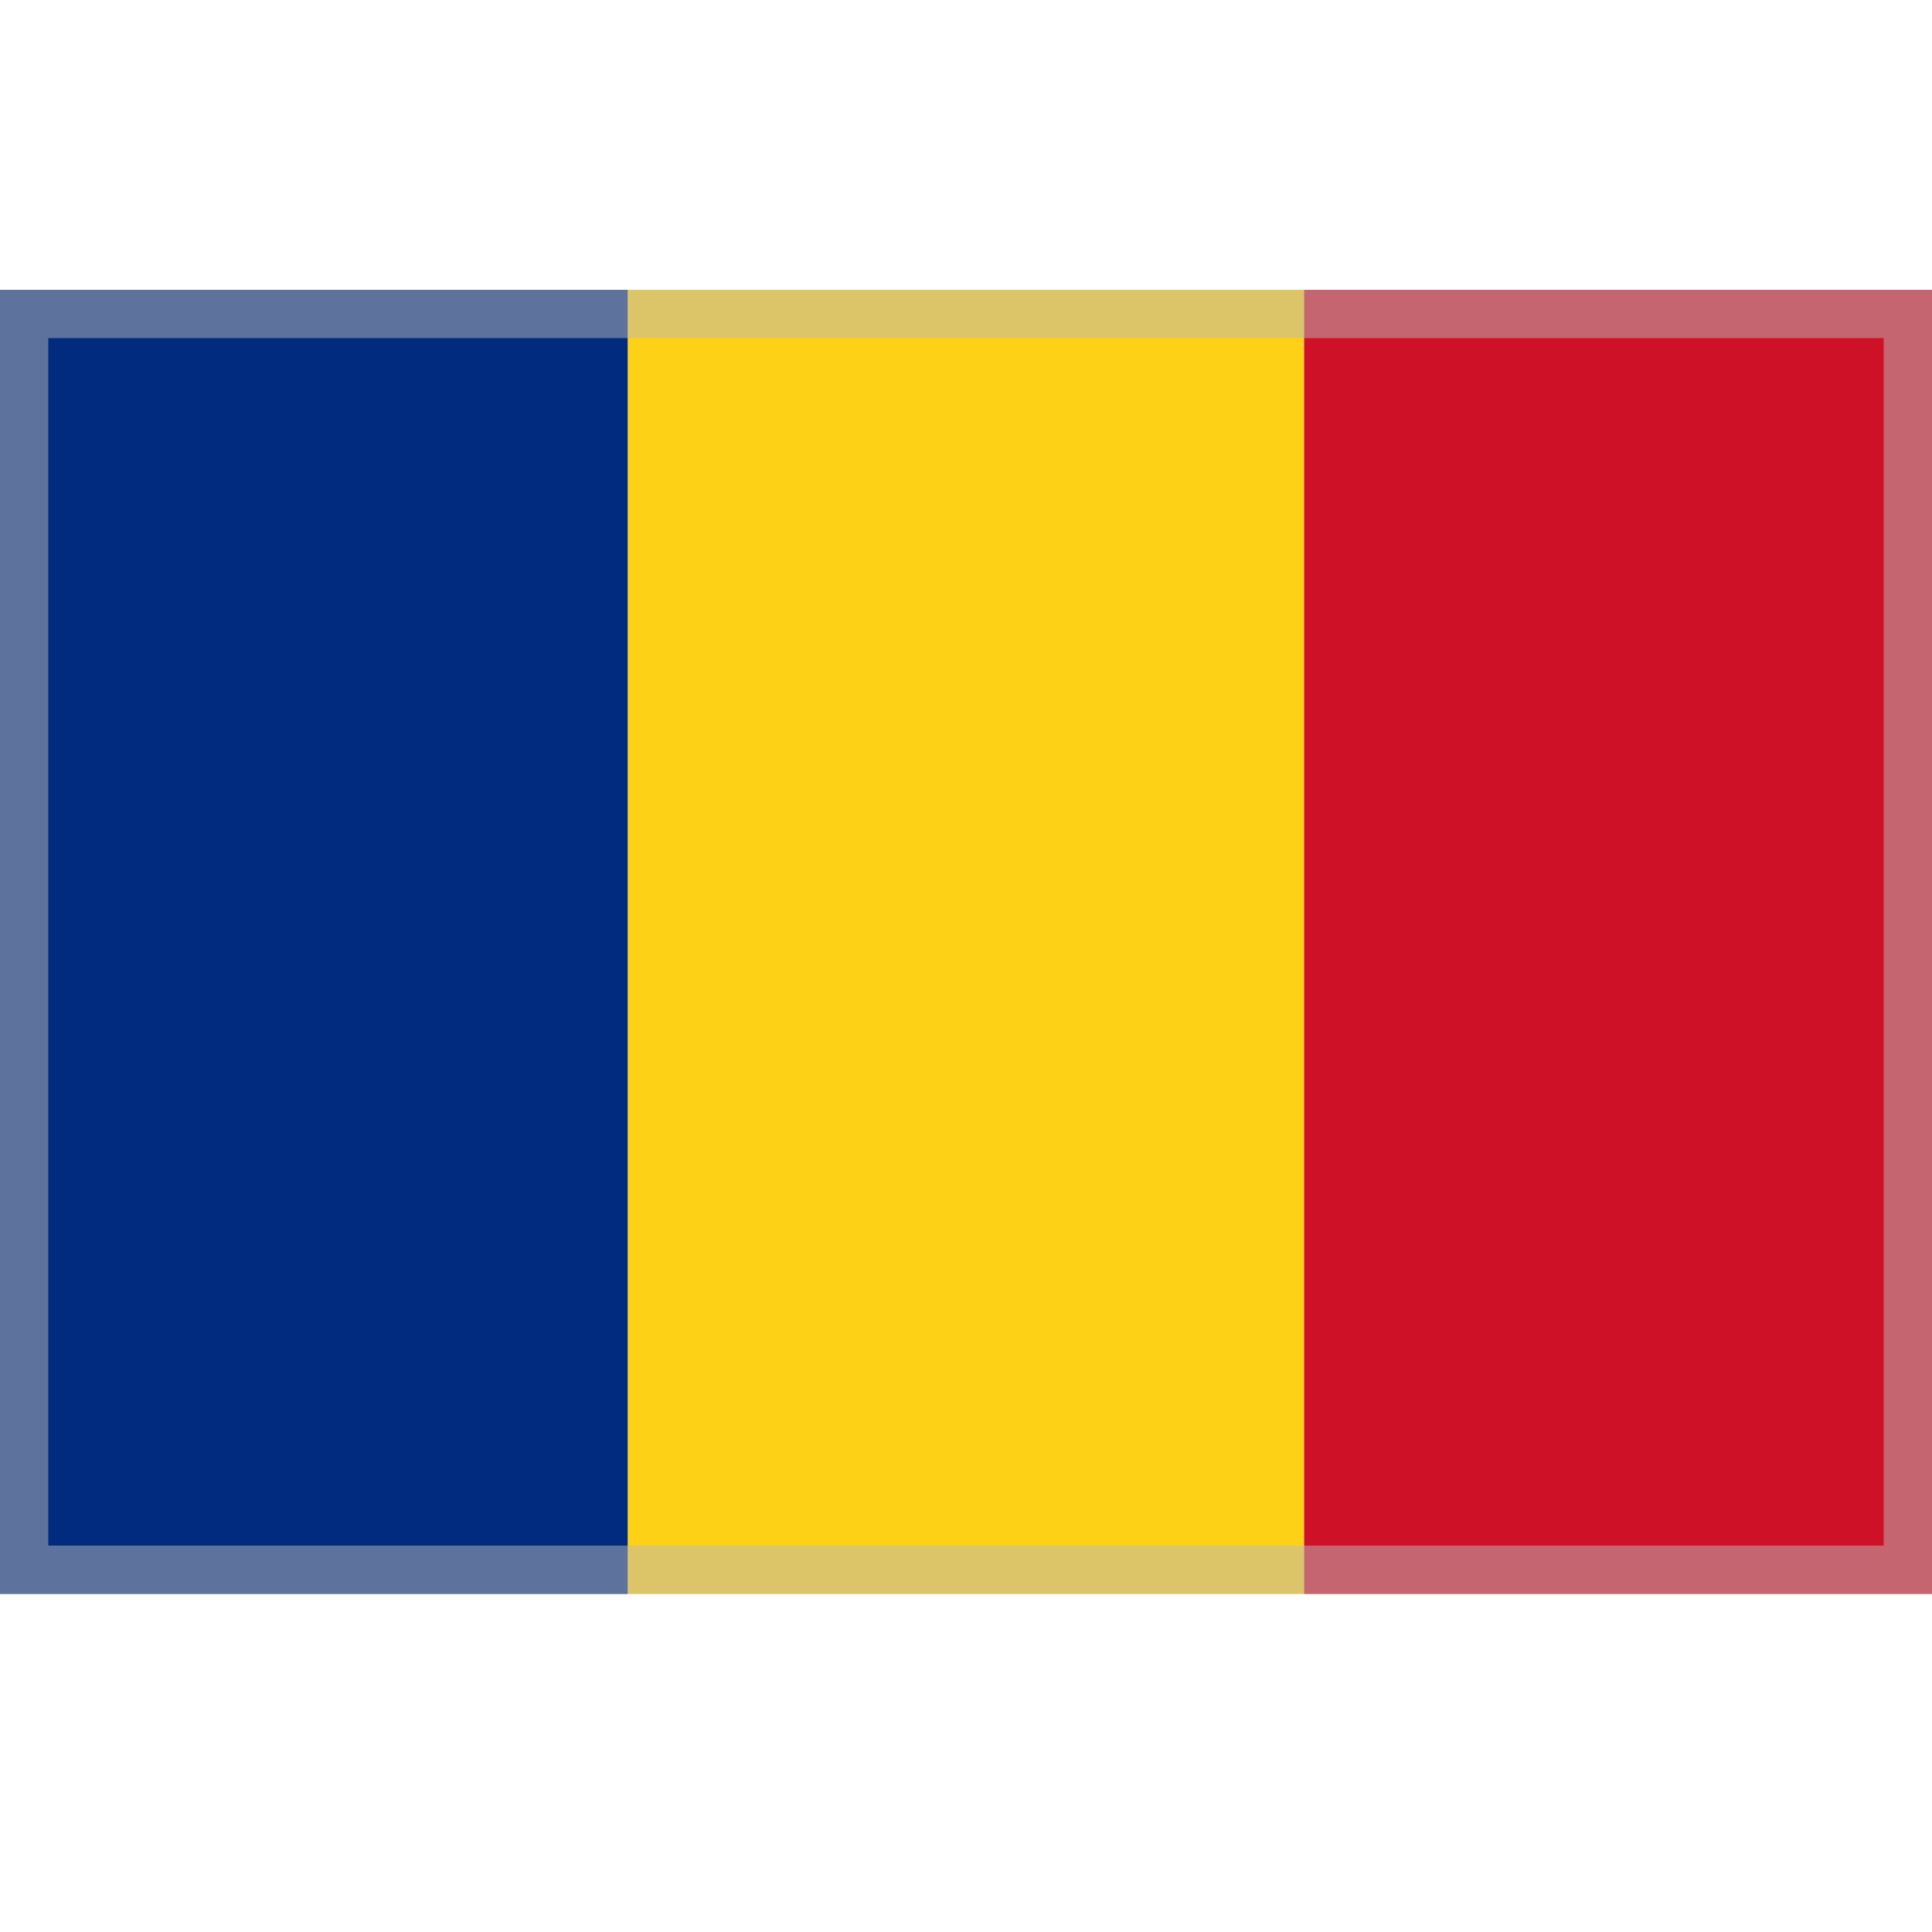
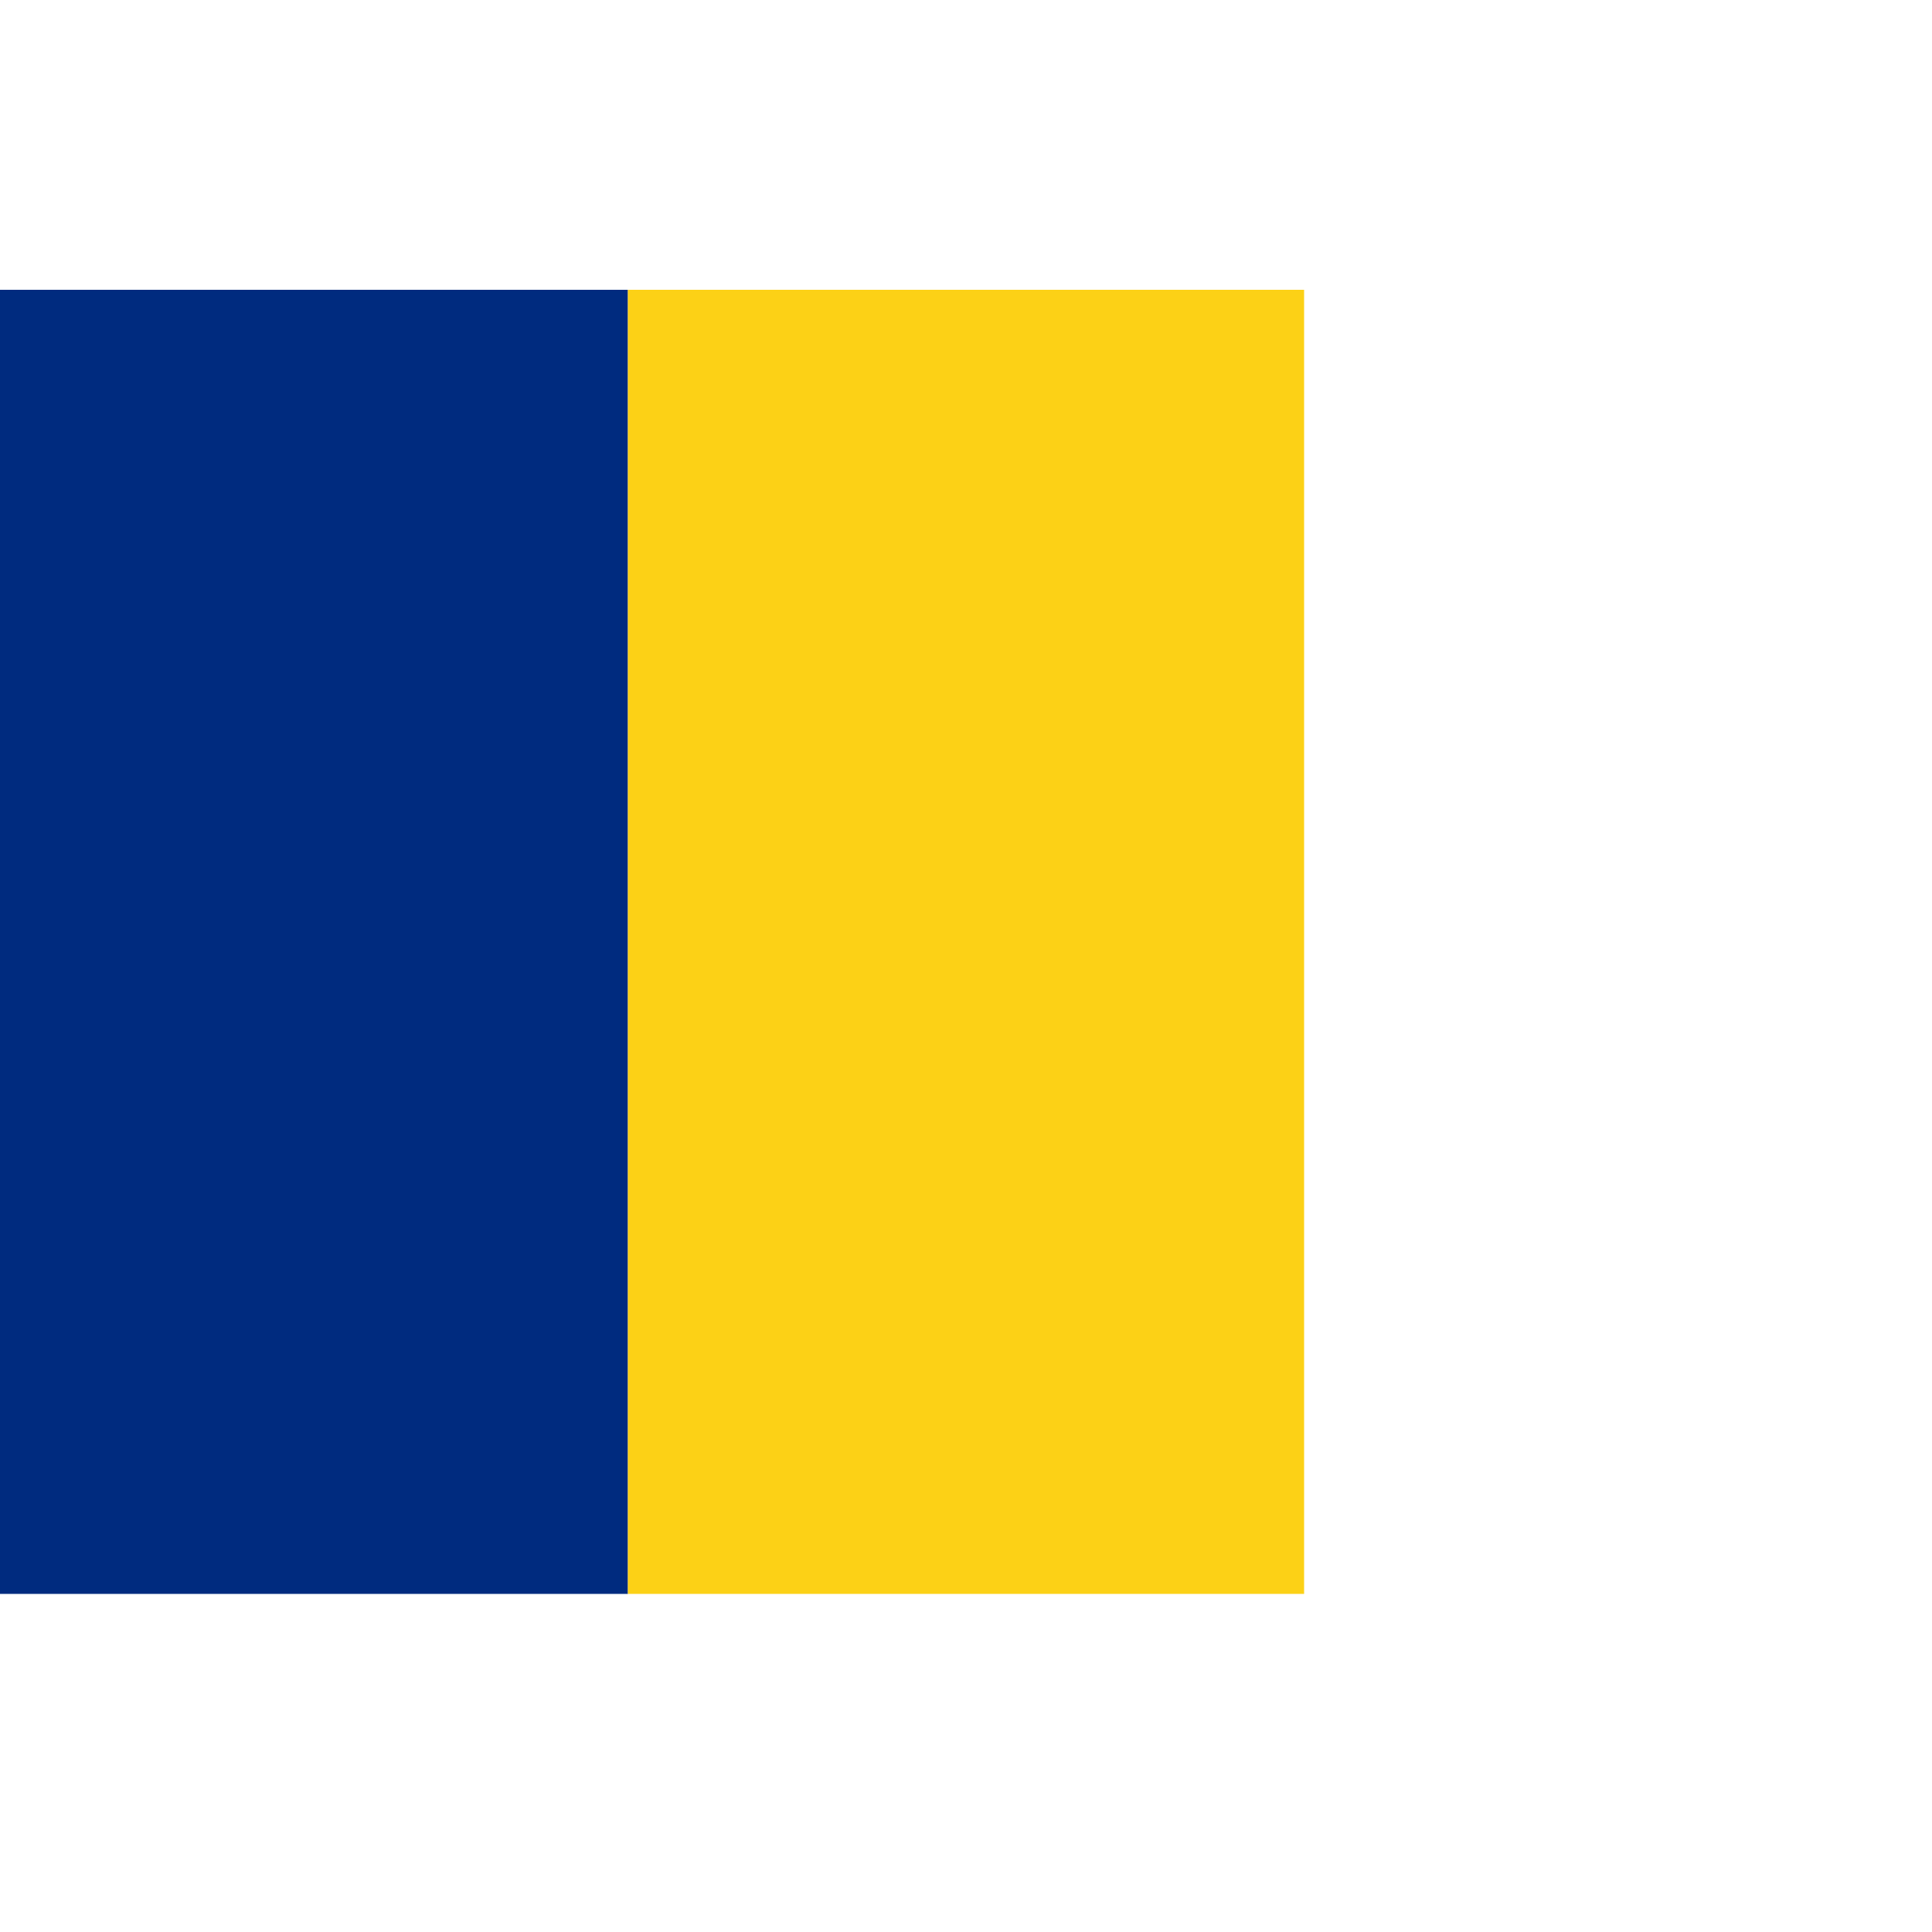
<svg xmlns="http://www.w3.org/2000/svg" viewBox="0 0 40 40">
  <path fill="#002b7f" d="M0 6h13v27H0z" />
  <path fill="#fcd116" d="M13 6h14v27H13z" />
-   <path fill="#ce1126" d="M27 6h13v27H27z" />
  <g opacity=".5">
-     <path d="M39 7v25H1V7h38m1-1H0v27h40V6z" fill="#bababa" />
-   </g>
+     </g>
</svg>